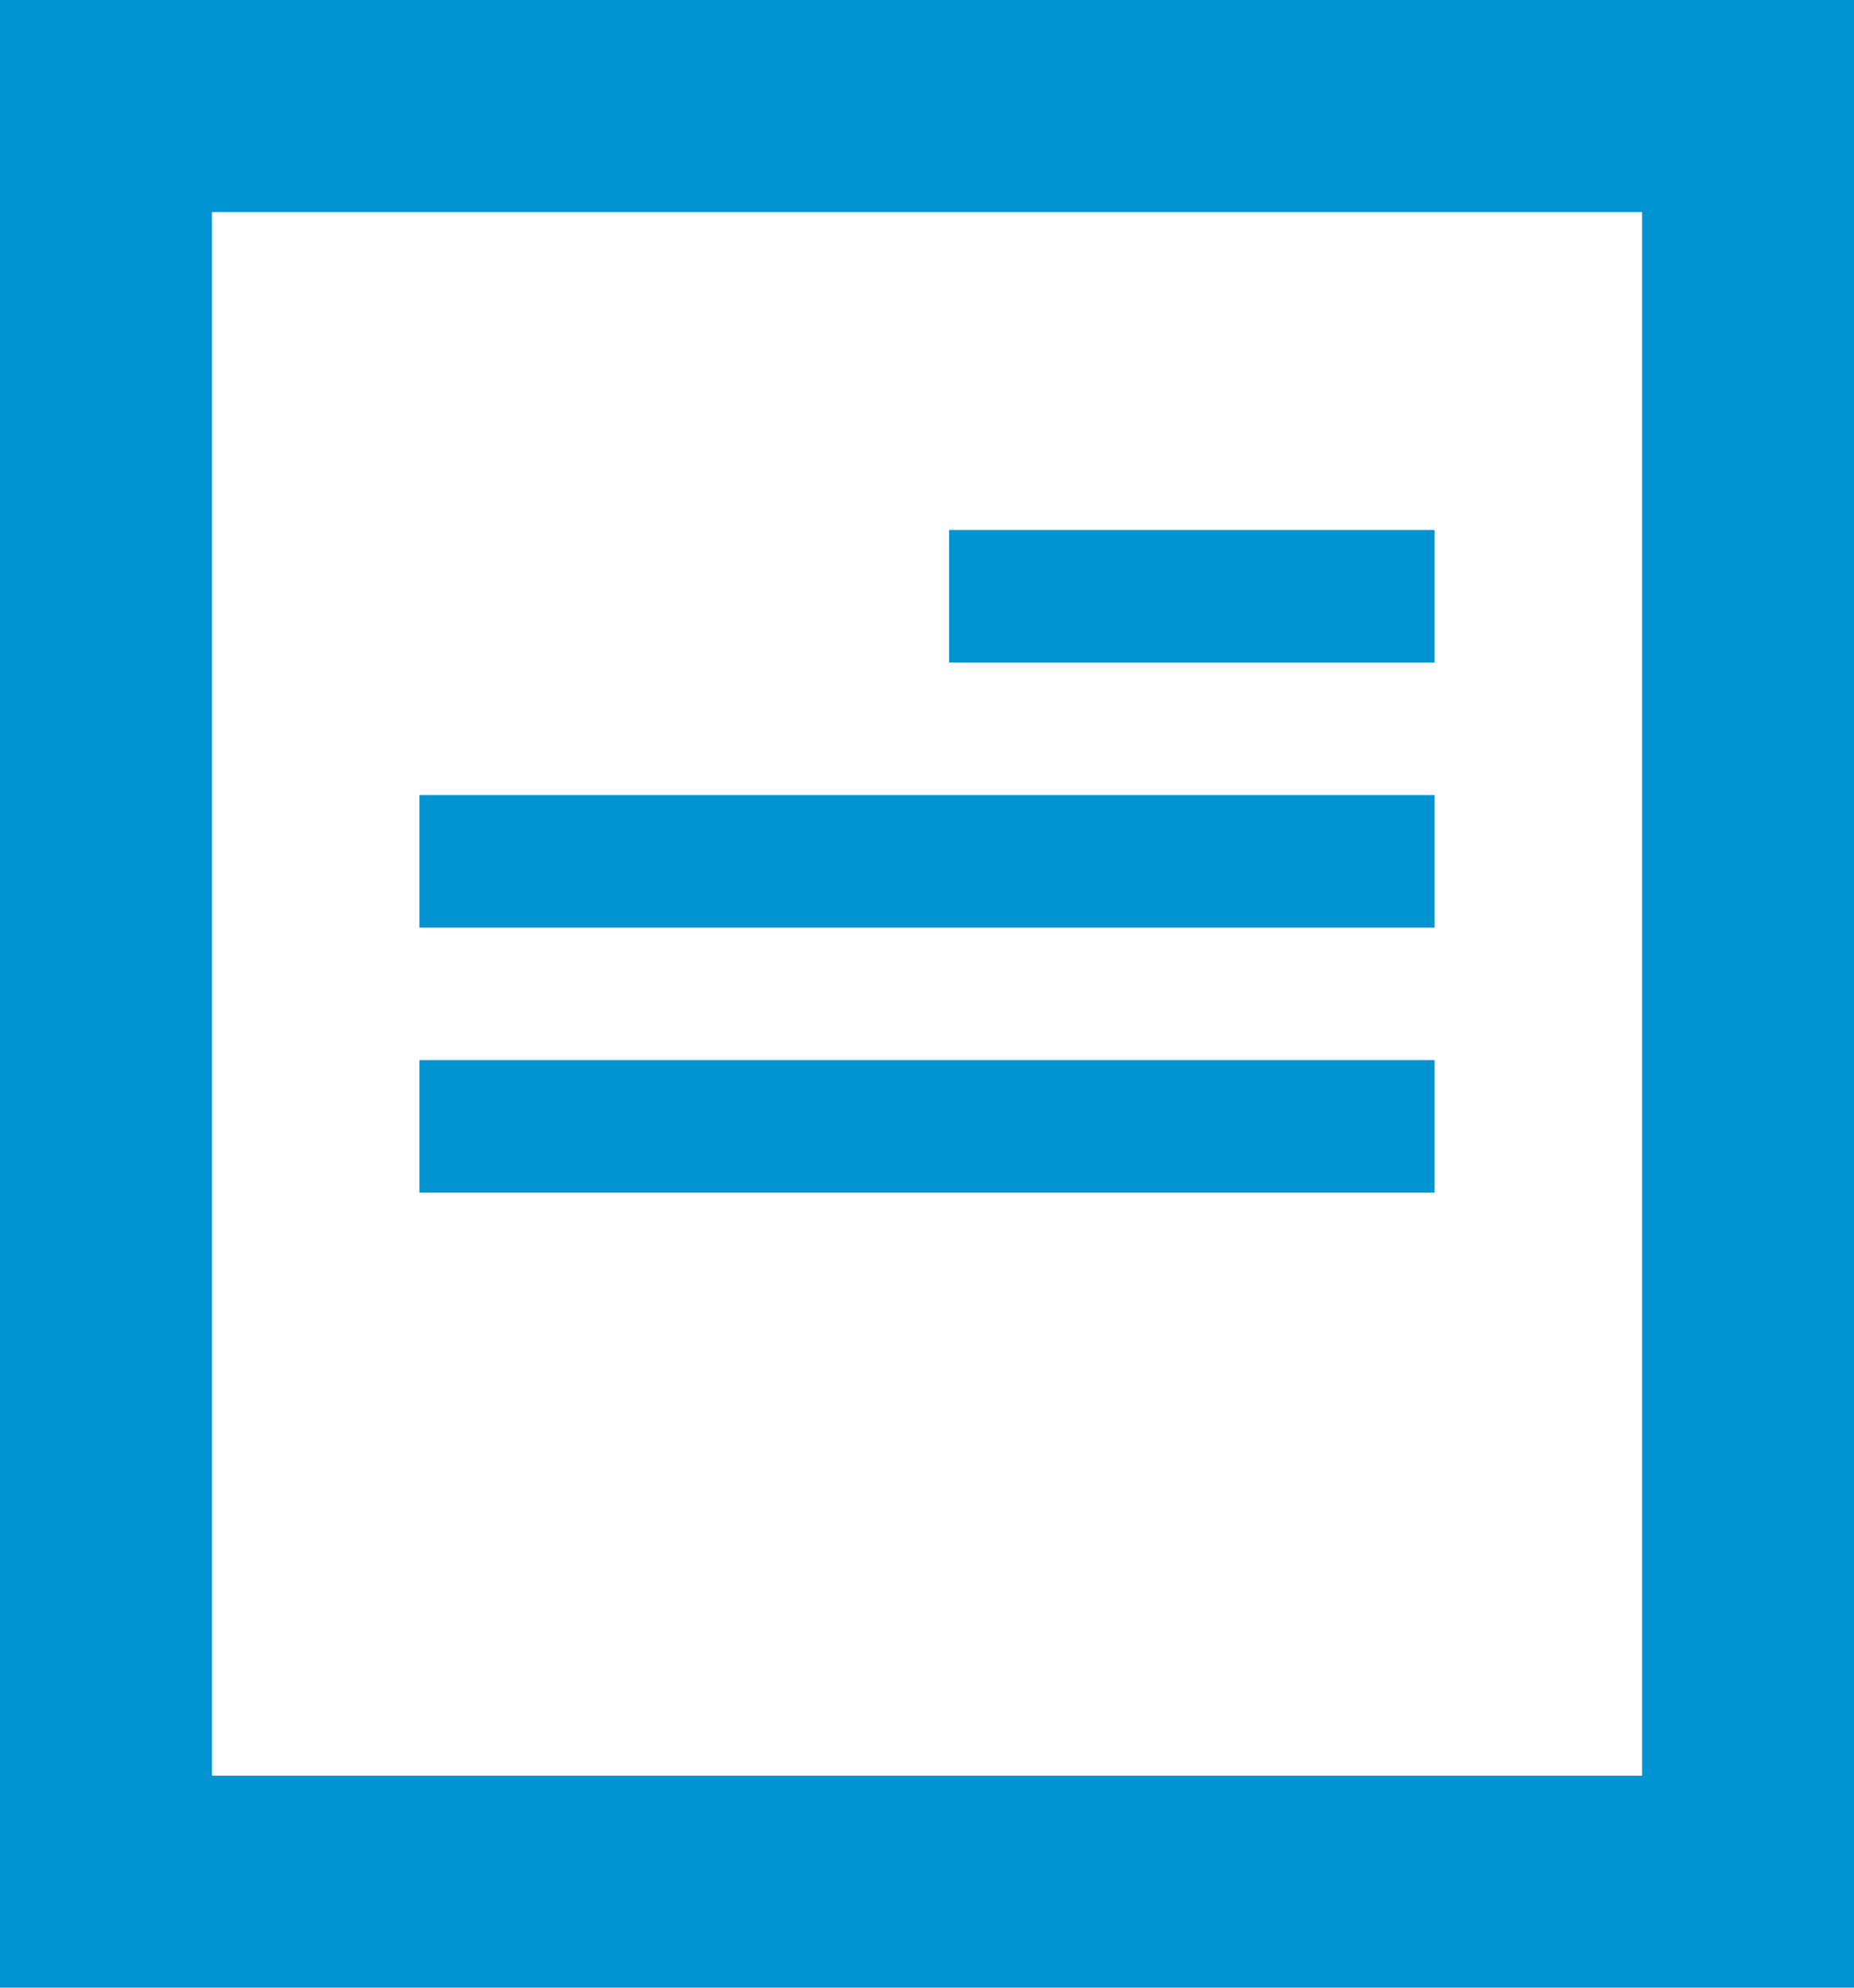
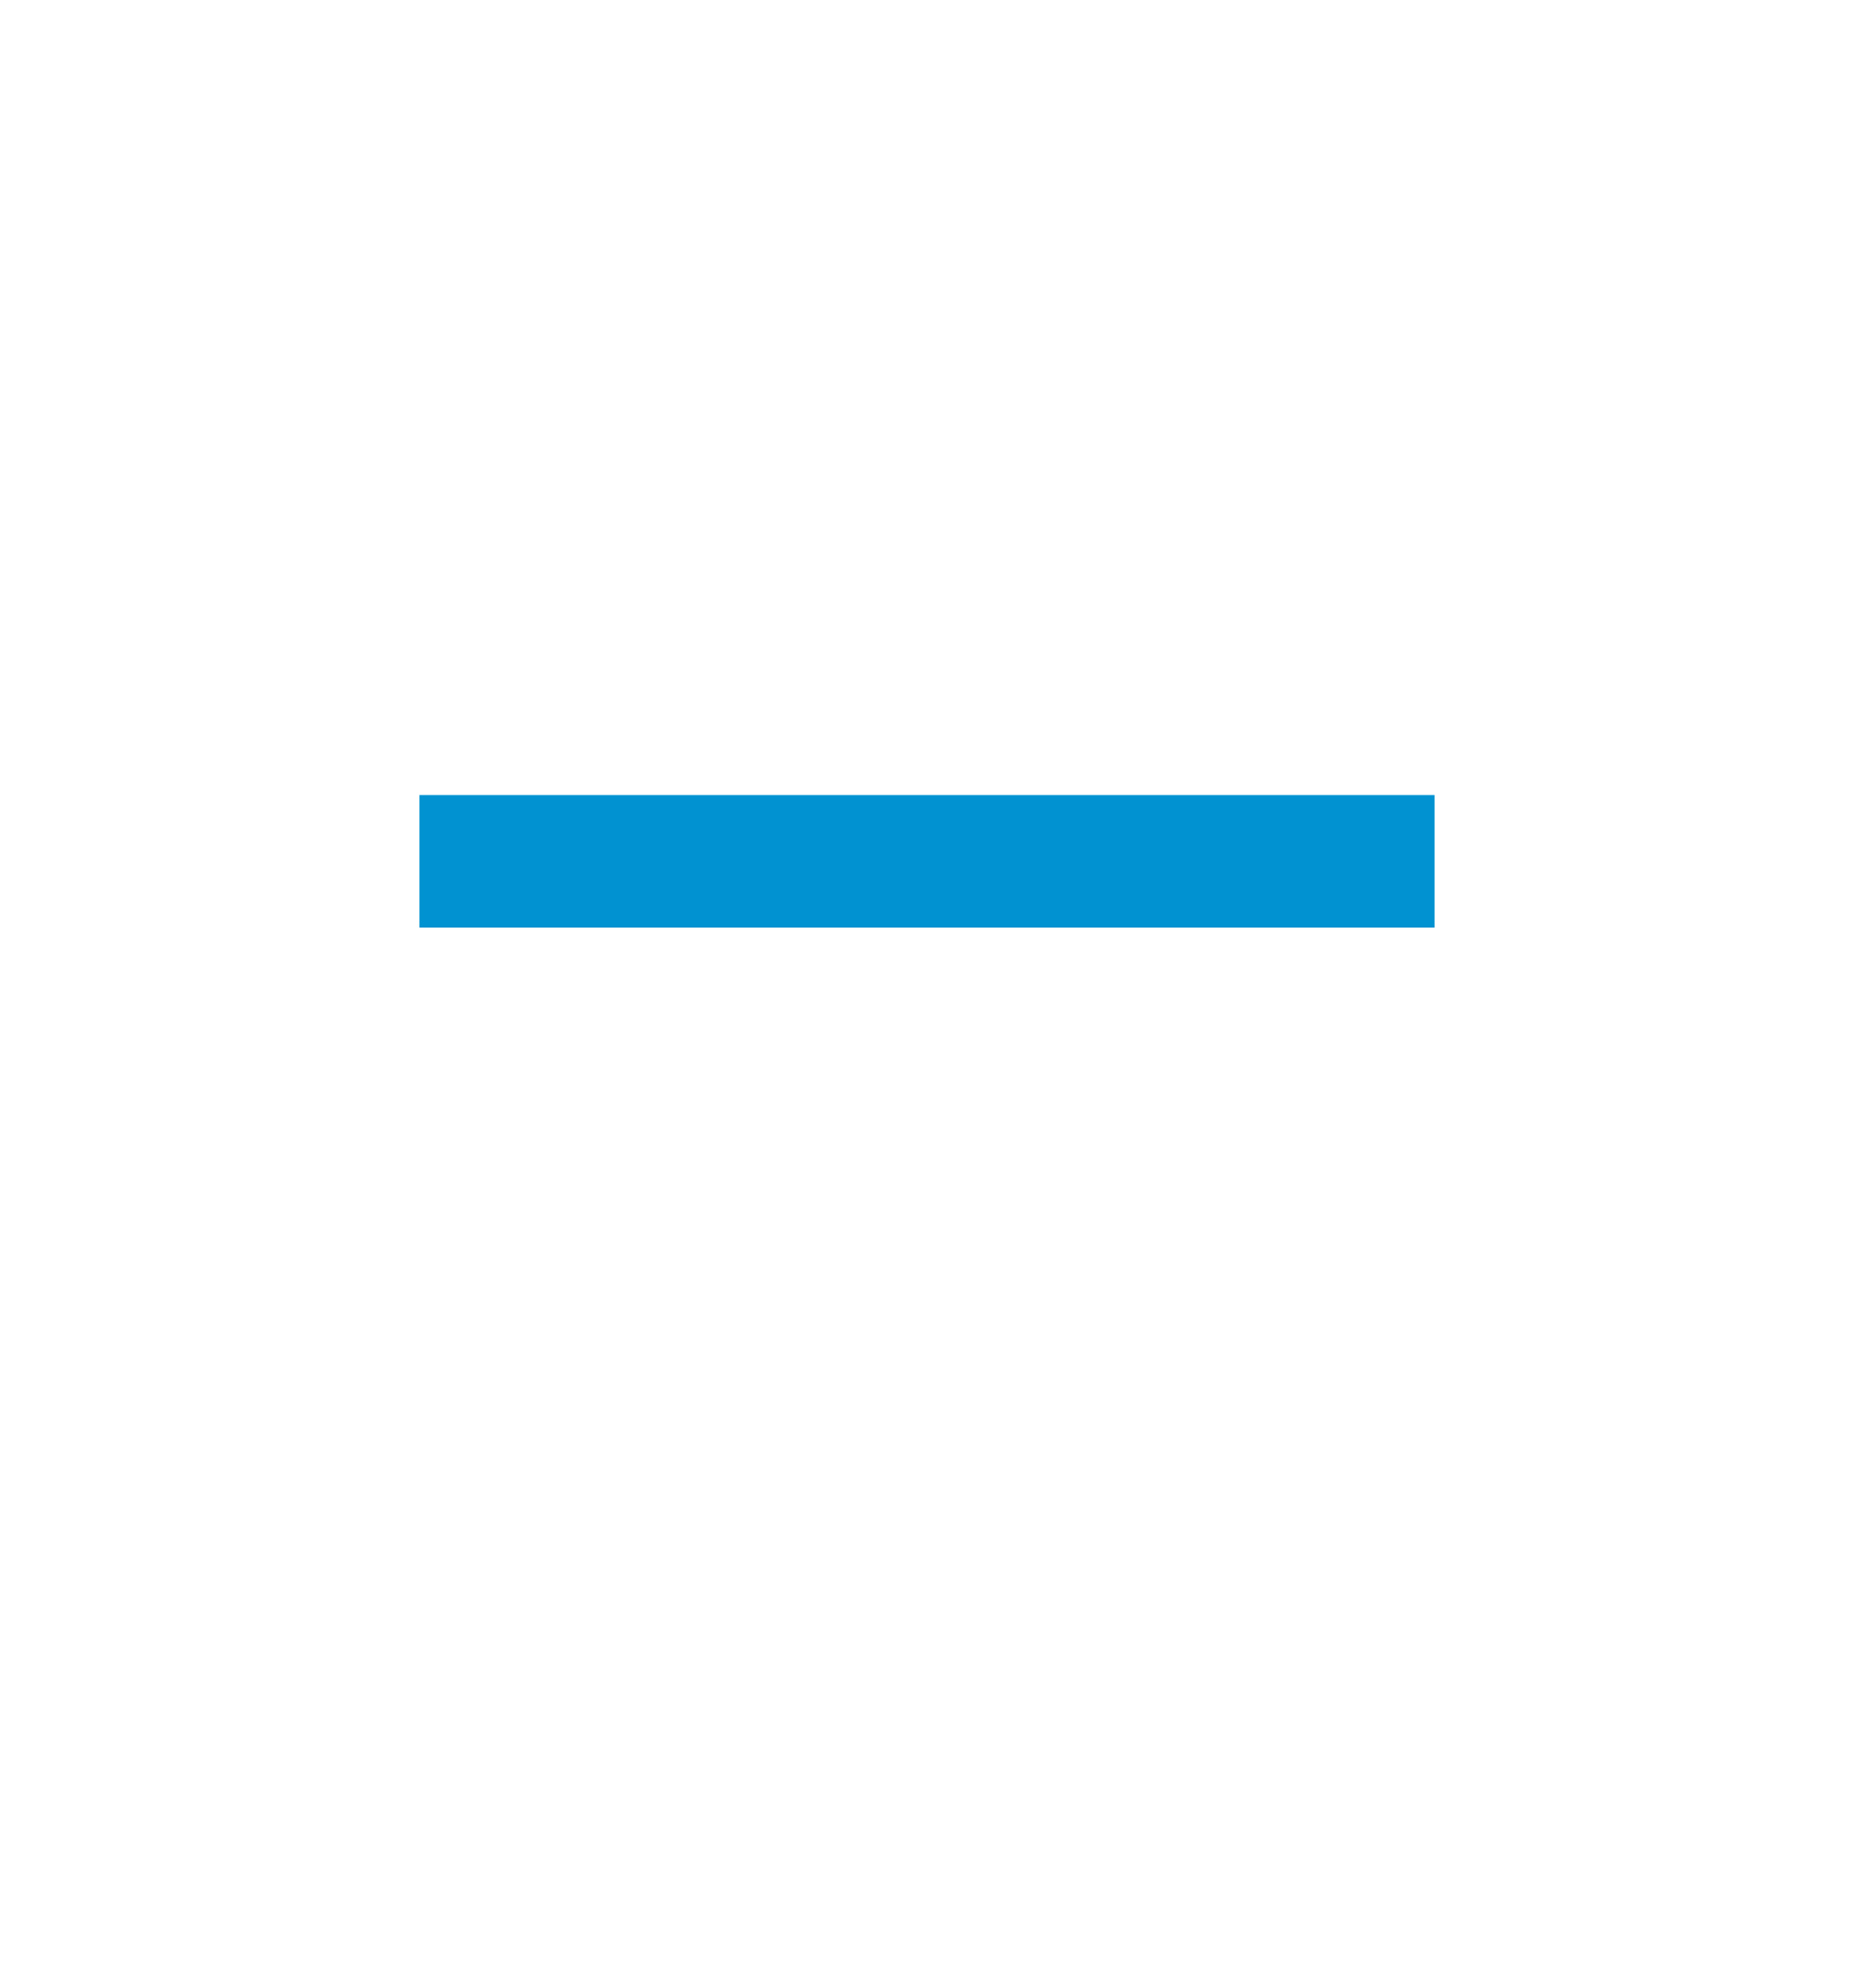
<svg xmlns="http://www.w3.org/2000/svg" width="14px" height="15px" viewBox="0 0 14 15" version="1.1">
  <title>Group 4</title>
  <desc>Created with Sketch.</desc>
  <defs />
  <g id="desktop" stroke="none" stroke-width="1" fill="none" fill-rule="evenodd">
    <g id="E.-Acionista-SPGM" transform="translate(-596, -597)" stroke="#0092D1">
      <g id="Group-4" transform="translate(596, 597)">
-         <rect id="Rectangle-3" stroke-width="1.6" x="0.8" y="0.8" width="12.4" height="13.4" />
-         <path d="M7.667,4.5 L10.333,4.5" id="Line" stroke-linecap="square" />
        <path d="M3.667,6.5 L10.333,6.5" id="Line" stroke-linecap="square" />
-         <path d="M3.667,8.5 L10.333,8.5" id="Line" stroke-linecap="square" />
      </g>
    </g>
  </g>
</svg>